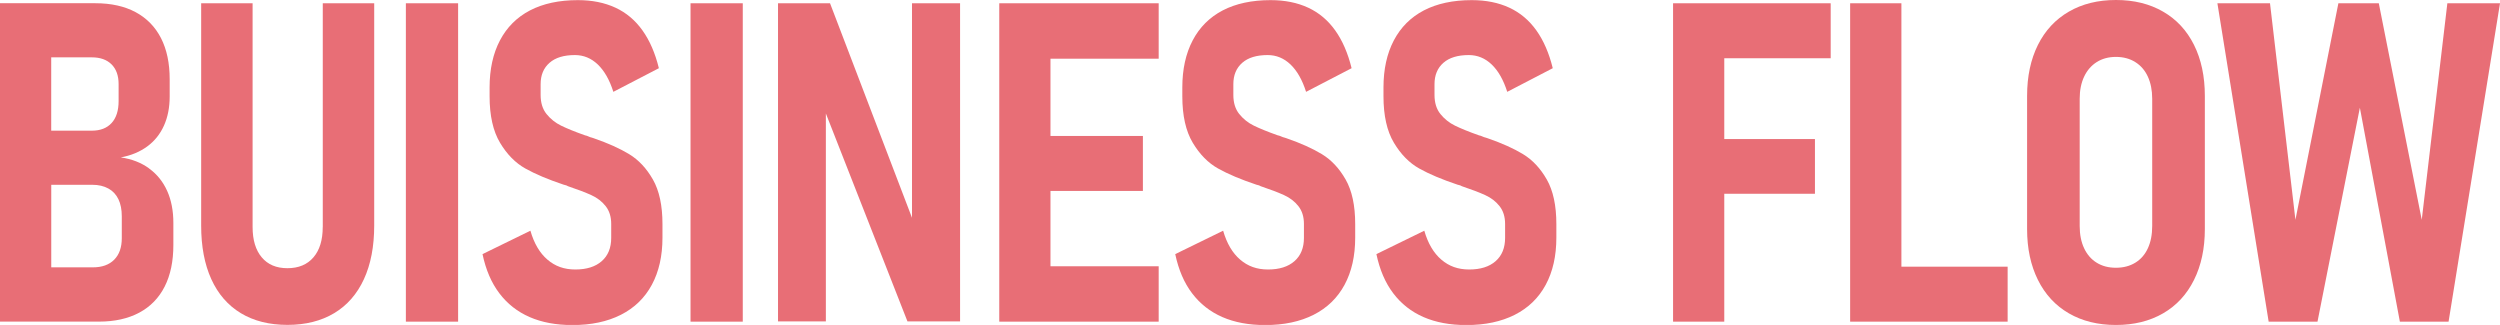
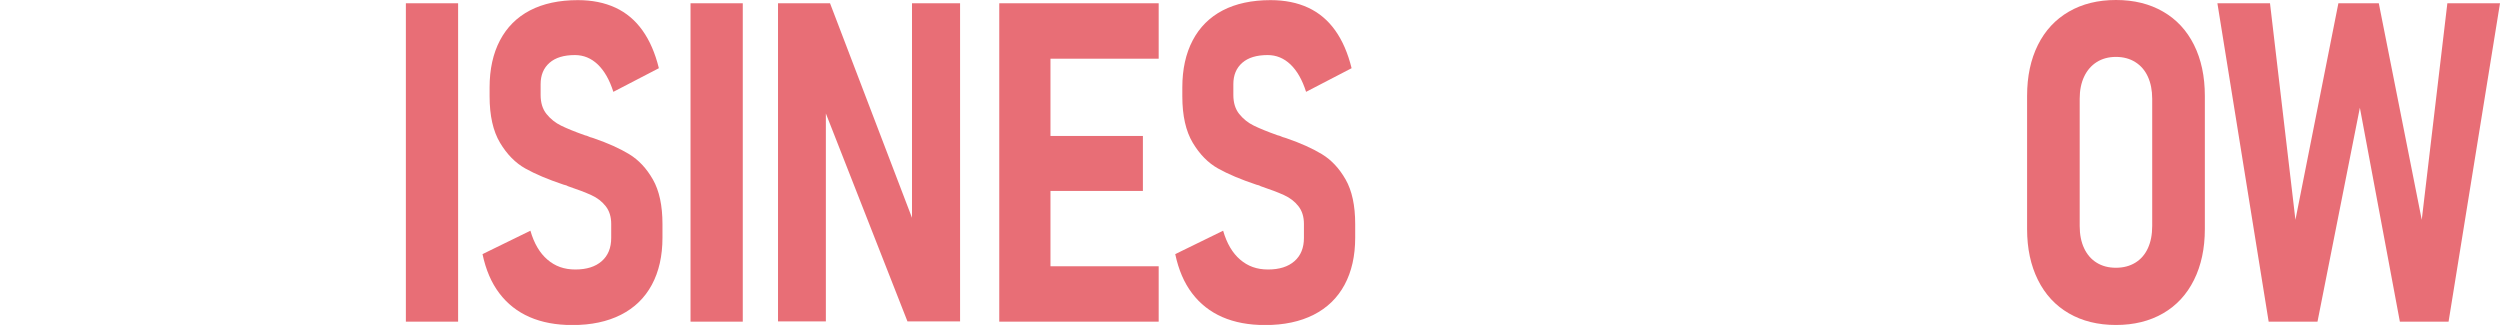
<svg xmlns="http://www.w3.org/2000/svg" id="_レイヤー_2" viewBox="0 0 557.51 72.46">
  <defs>
    <style>.cls-1{fill:#e86e76;}</style>
  </defs>
  <g id="_レイヤー_1-2">
-     <path class="cls-1" d="M33.27,37.57c-1.76-1.29-3.87-2.11-6.33-2.47,2.29-.42,4.25-1.24,5.89-2.44,1.64-1.2,2.89-2.76,3.74-4.66s1.27-4.06,1.27-6.47v-3.86c0-3.58-.64-6.63-1.93-9.16-1.29-2.52-3.17-4.45-5.65-5.79-2.48-1.33-5.47-2-8.99-2H0v71h22.1c3.49,0,6.47-.67,8.96-2,2.49-1.33,4.38-3.28,5.67-5.83,1.29-2.55,1.93-5.64,1.93-9.25v-4.93c0-2.7-.46-5.08-1.38-7.13s-2.26-3.72-4.02-5ZM20.48,12.79c1.88,0,3.34.52,4.39,1.56,1.05,1.04,1.58,2.51,1.58,4.39v3.81c0,2.12-.52,3.74-1.56,4.88-1.04,1.14-2.51,1.71-4.42,1.71h-9.05V12.79h9.05ZM27.16,53.12c0,2.05-.56,3.65-1.69,4.79-1.13,1.14-2.72,1.71-4.77,1.71h-9.27v-18.41h9.18c1.38,0,2.56.28,3.56.83,1,.55,1.74,1.35,2.24,2.39.5,1.04.75,2.31.75,3.81v4.88Z" />
-     <path class="cls-1" d="M71.97,50.63c0,2.9-.69,5.15-2.07,6.76s-3.31,2.42-5.8,2.42-4.37-.81-5.73-2.42-2.04-3.87-2.04-6.76V.73h-11.47v49.56c0,4.66.75,8.64,2.26,11.96,1.51,3.32,3.71,5.85,6.59,7.59,2.88,1.74,6.35,2.61,10.39,2.61s7.51-.87,10.42-2.61c2.9-1.74,5.11-4.27,6.64-7.59s2.29-7.31,2.29-11.96V.73h-11.47v49.9Z" />
    <rect class="cls-1" x="90.51" y=".73" width="11.65" height="71" />
    <path class="cls-1" d="M140.31,34.38c-2.09-1.27-4.74-2.46-7.93-3.56-.15-.03-.27-.07-.37-.12-.1-.05-.24-.09-.42-.12-.18-.06-.35-.14-.53-.22-.18-.08-.37-.14-.57-.17-2.29-.81-4.07-1.54-5.36-2.17s-2.37-1.5-3.25-2.59c-.88-1.09-1.32-2.51-1.32-4.27v-2.39c0-2.02.66-3.6,1.98-4.76,1.32-1.16,3.21-1.73,5.67-1.73,1.93,0,3.63.7,5.1,2.1,1.46,1.4,2.62,3.43,3.47,6.1l10.15-5.27c-.82-3.35-2.04-6.16-3.65-8.42-1.61-2.26-3.62-3.96-6.04-5.08s-5.21-1.68-8.37-1.68c-4.19,0-7.75.77-10.68,2.29-2.93,1.53-5.16,3.76-6.7,6.69s-2.31,6.43-2.31,10.5v1.95c0,4.33.78,7.79,2.33,10.38s3.43,4.5,5.65,5.74c2.21,1.24,5.06,2.44,8.55,3.61l.57.15s.08.06.15.07c.07.02.15.06.24.12,2.14.72,3.87,1.38,5.19,1.98,1.32.6,2.39,1.42,3.21,2.47.82,1.04,1.23,2.36,1.23,3.96v3.12c0,2.21-.7,3.94-2.11,5.18-1.41,1.24-3.37,1.86-5.89,1.86s-4.5-.73-6.22-2.2-2.98-3.61-3.8-6.45l-10.68,5.22c.73,3.48,1.98,6.4,3.76,8.74,1.77,2.34,4.02,4.11,6.75,5.3s5.9,1.78,9.54,1.78c4.19,0,7.79-.76,10.81-2.29,3.02-1.53,5.32-3.76,6.9-6.69s2.37-6.43,2.37-10.5v-3.03c0-4.13-.71-7.45-2.13-9.94-1.42-2.49-3.18-4.37-5.27-5.64Z" />
    <rect class="cls-1" x="153.99" y=".73" width="11.65" height="71" />
    <polygon class="cls-1" points="203.38 48.57 185.1 .73 173.5 .73 173.5 71.68 184.17 71.68 184.17 25.3 202.37 71.68 214.1 71.68 214.1 .73 203.38 .73 203.38 48.57" />
    <polygon class="cls-1" points="227.41 .73 222.84 .73 222.84 71.73 227.41 71.73 234.26 71.73 258.39 71.73 258.39 59.38 234.26 59.38 234.26 42.58 254.87 42.58 254.87 30.32 234.26 30.32 234.26 13.09 258.39 13.09 258.39 .73 234.26 .73 227.41 .73" />
    <path class="cls-1" d="M294.79,34.38c-2.09-1.27-4.74-2.46-7.93-3.56-.15-.03-.27-.07-.37-.12-.1-.05-.24-.09-.42-.12-.18-.06-.35-.14-.53-.22-.18-.08-.37-.14-.57-.17-2.29-.81-4.07-1.54-5.36-2.17s-2.37-1.5-3.25-2.59c-.88-1.09-1.32-2.51-1.32-4.27v-2.39c0-2.02.66-3.6,1.98-4.76,1.32-1.16,3.21-1.73,5.67-1.73,1.93,0,3.63.7,5.1,2.1,1.46,1.4,2.62,3.43,3.47,6.1l10.15-5.27c-.82-3.35-2.04-6.16-3.65-8.42-1.61-2.26-3.62-3.96-6.04-5.08s-5.21-1.68-8.37-1.68c-4.19,0-7.75.77-10.68,2.29-2.93,1.53-5.16,3.76-6.7,6.69s-2.31,6.43-2.31,10.5v1.95c0,4.33.78,7.79,2.33,10.38s3.43,4.5,5.65,5.74c2.21,1.24,5.06,2.44,8.55,3.61l.57.15s.08.06.15.07c.07.02.15.06.24.12,2.14.72,3.87,1.38,5.19,1.98,1.32.6,2.39,1.42,3.21,2.47.82,1.04,1.23,2.36,1.23,3.96v3.12c0,2.21-.7,3.94-2.11,5.18-1.41,1.24-3.37,1.86-5.89,1.86s-4.5-.73-6.22-2.2-2.98-3.61-3.8-6.45l-10.68,5.22c.73,3.48,1.98,6.4,3.76,8.74,1.77,2.34,4.02,4.11,6.75,5.3s5.9,1.78,9.54,1.78c4.19,0,7.79-.76,10.81-2.29,3.02-1.53,5.32-3.76,6.9-6.69s2.37-6.43,2.37-10.5v-3.03c0-4.13-.71-7.45-2.13-9.94-1.42-2.49-3.18-4.37-5.27-5.64Z" />
-     <path class="cls-1" d="M339.65,34.38c-2.09-1.27-4.74-2.46-7.93-3.56-.15-.03-.27-.07-.37-.12-.1-.05-.24-.09-.42-.12-.18-.06-.35-.14-.53-.22-.18-.08-.37-.14-.57-.17-2.29-.81-4.07-1.54-5.36-2.17s-2.37-1.5-3.25-2.59c-.88-1.09-1.32-2.51-1.32-4.27v-2.39c0-2.02.66-3.6,1.98-4.76,1.32-1.16,3.21-1.73,5.67-1.73,1.93,0,3.63.7,5.1,2.1,1.46,1.4,2.62,3.43,3.47,6.1l10.15-5.27c-.82-3.35-2.04-6.16-3.65-8.42-1.61-2.26-3.62-3.96-6.04-5.08-2.42-1.12-5.21-1.68-8.37-1.68-4.19,0-7.75.77-10.68,2.29-2.93,1.53-5.16,3.76-6.7,6.69s-2.31,6.43-2.31,10.5v1.95c0,4.33.78,7.79,2.33,10.38s3.43,4.5,5.65,5.74c2.21,1.24,5.06,2.44,8.55,3.61l.57.15s.08.06.15.07c.07.02.15.06.24.12,2.14.72,3.87,1.38,5.19,1.98,1.32.6,2.39,1.42,3.21,2.47.82,1.04,1.23,2.36,1.23,3.96v3.12c0,2.21-.7,3.94-2.11,5.18-1.41,1.24-3.37,1.86-5.89,1.86s-4.5-.73-6.22-2.2-2.98-3.61-3.8-6.45l-10.68,5.22c.73,3.48,1.98,6.4,3.76,8.74,1.77,2.34,4.02,4.11,6.75,5.3s5.9,1.78,9.54,1.78c4.19,0,7.79-.76,10.81-2.29,3.02-1.53,5.32-3.76,6.9-6.69s2.37-6.43,2.37-10.5v-3.03c0-4.13-.71-7.45-2.13-9.94s-3.18-4.37-5.27-5.64Z" />
-     <polygon class="cls-1" points="377.71 .73 373.1 .73 373.1 71.73 384.52 71.73 384.52 43.21 404.74 43.21 404.74 31.01 384.52 31.01 384.52 12.99 408.25 12.99 408.25 .73 384.52 .73 377.71 .73" />
-     <polygon class="cls-1" points="424.02 .73 412.59 .73 412.59 71.73 417.47 71.73 424.02 71.73 447.71 71.73 447.71 59.47 424.02 59.47 424.02 .73" />
    <path class="cls-1" d="M482.37,2.59c-2.99-1.73-6.49-2.59-10.5-2.59s-7.51.86-10.5,2.59c-2.99,1.73-5.29,4.2-6.9,7.42s-2.42,7.02-2.42,11.38v29.69c0,4.33.81,8.11,2.42,11.35,1.61,3.24,3.91,5.72,6.9,7.45,2.99,1.73,6.49,2.59,10.5,2.59s7.51-.86,10.5-2.59c2.99-1.72,5.29-4.21,6.9-7.45,1.61-3.24,2.42-7.02,2.42-11.35v-29.69c0-4.36-.81-8.15-2.42-11.38s-3.91-5.7-6.9-7.42ZM479.95,50.39c0,1.92-.32,3.58-.97,4.98-.64,1.4-1.58,2.47-2.81,3.22-1.23.75-2.67,1.12-4.31,1.12s-3.07-.37-4.28-1.12c-1.22-.75-2.15-1.82-2.81-3.22-.66-1.4-.99-3.06-.99-4.98v-28.37c0-1.89.33-3.53.99-4.93.66-1.4,1.6-2.48,2.81-3.25,1.21-.76,2.64-1.15,4.28-1.15s3.08.38,4.31,1.15c1.23.77,2.17,1.85,2.81,3.25.64,1.4.97,3.04.97,4.93v28.37Z" />
    <polygon class="cls-1" points="545.77 .73 540.06 49.02 530.48 .73 521.47 .73 511.89 49.02 506.22 .73 494.49 .73 505.92 71.73 516.81 71.73 526.26 24.02 535.18 71.73 546.04 71.73 557.51 .73 545.77 .73" />
  </g>
</svg>